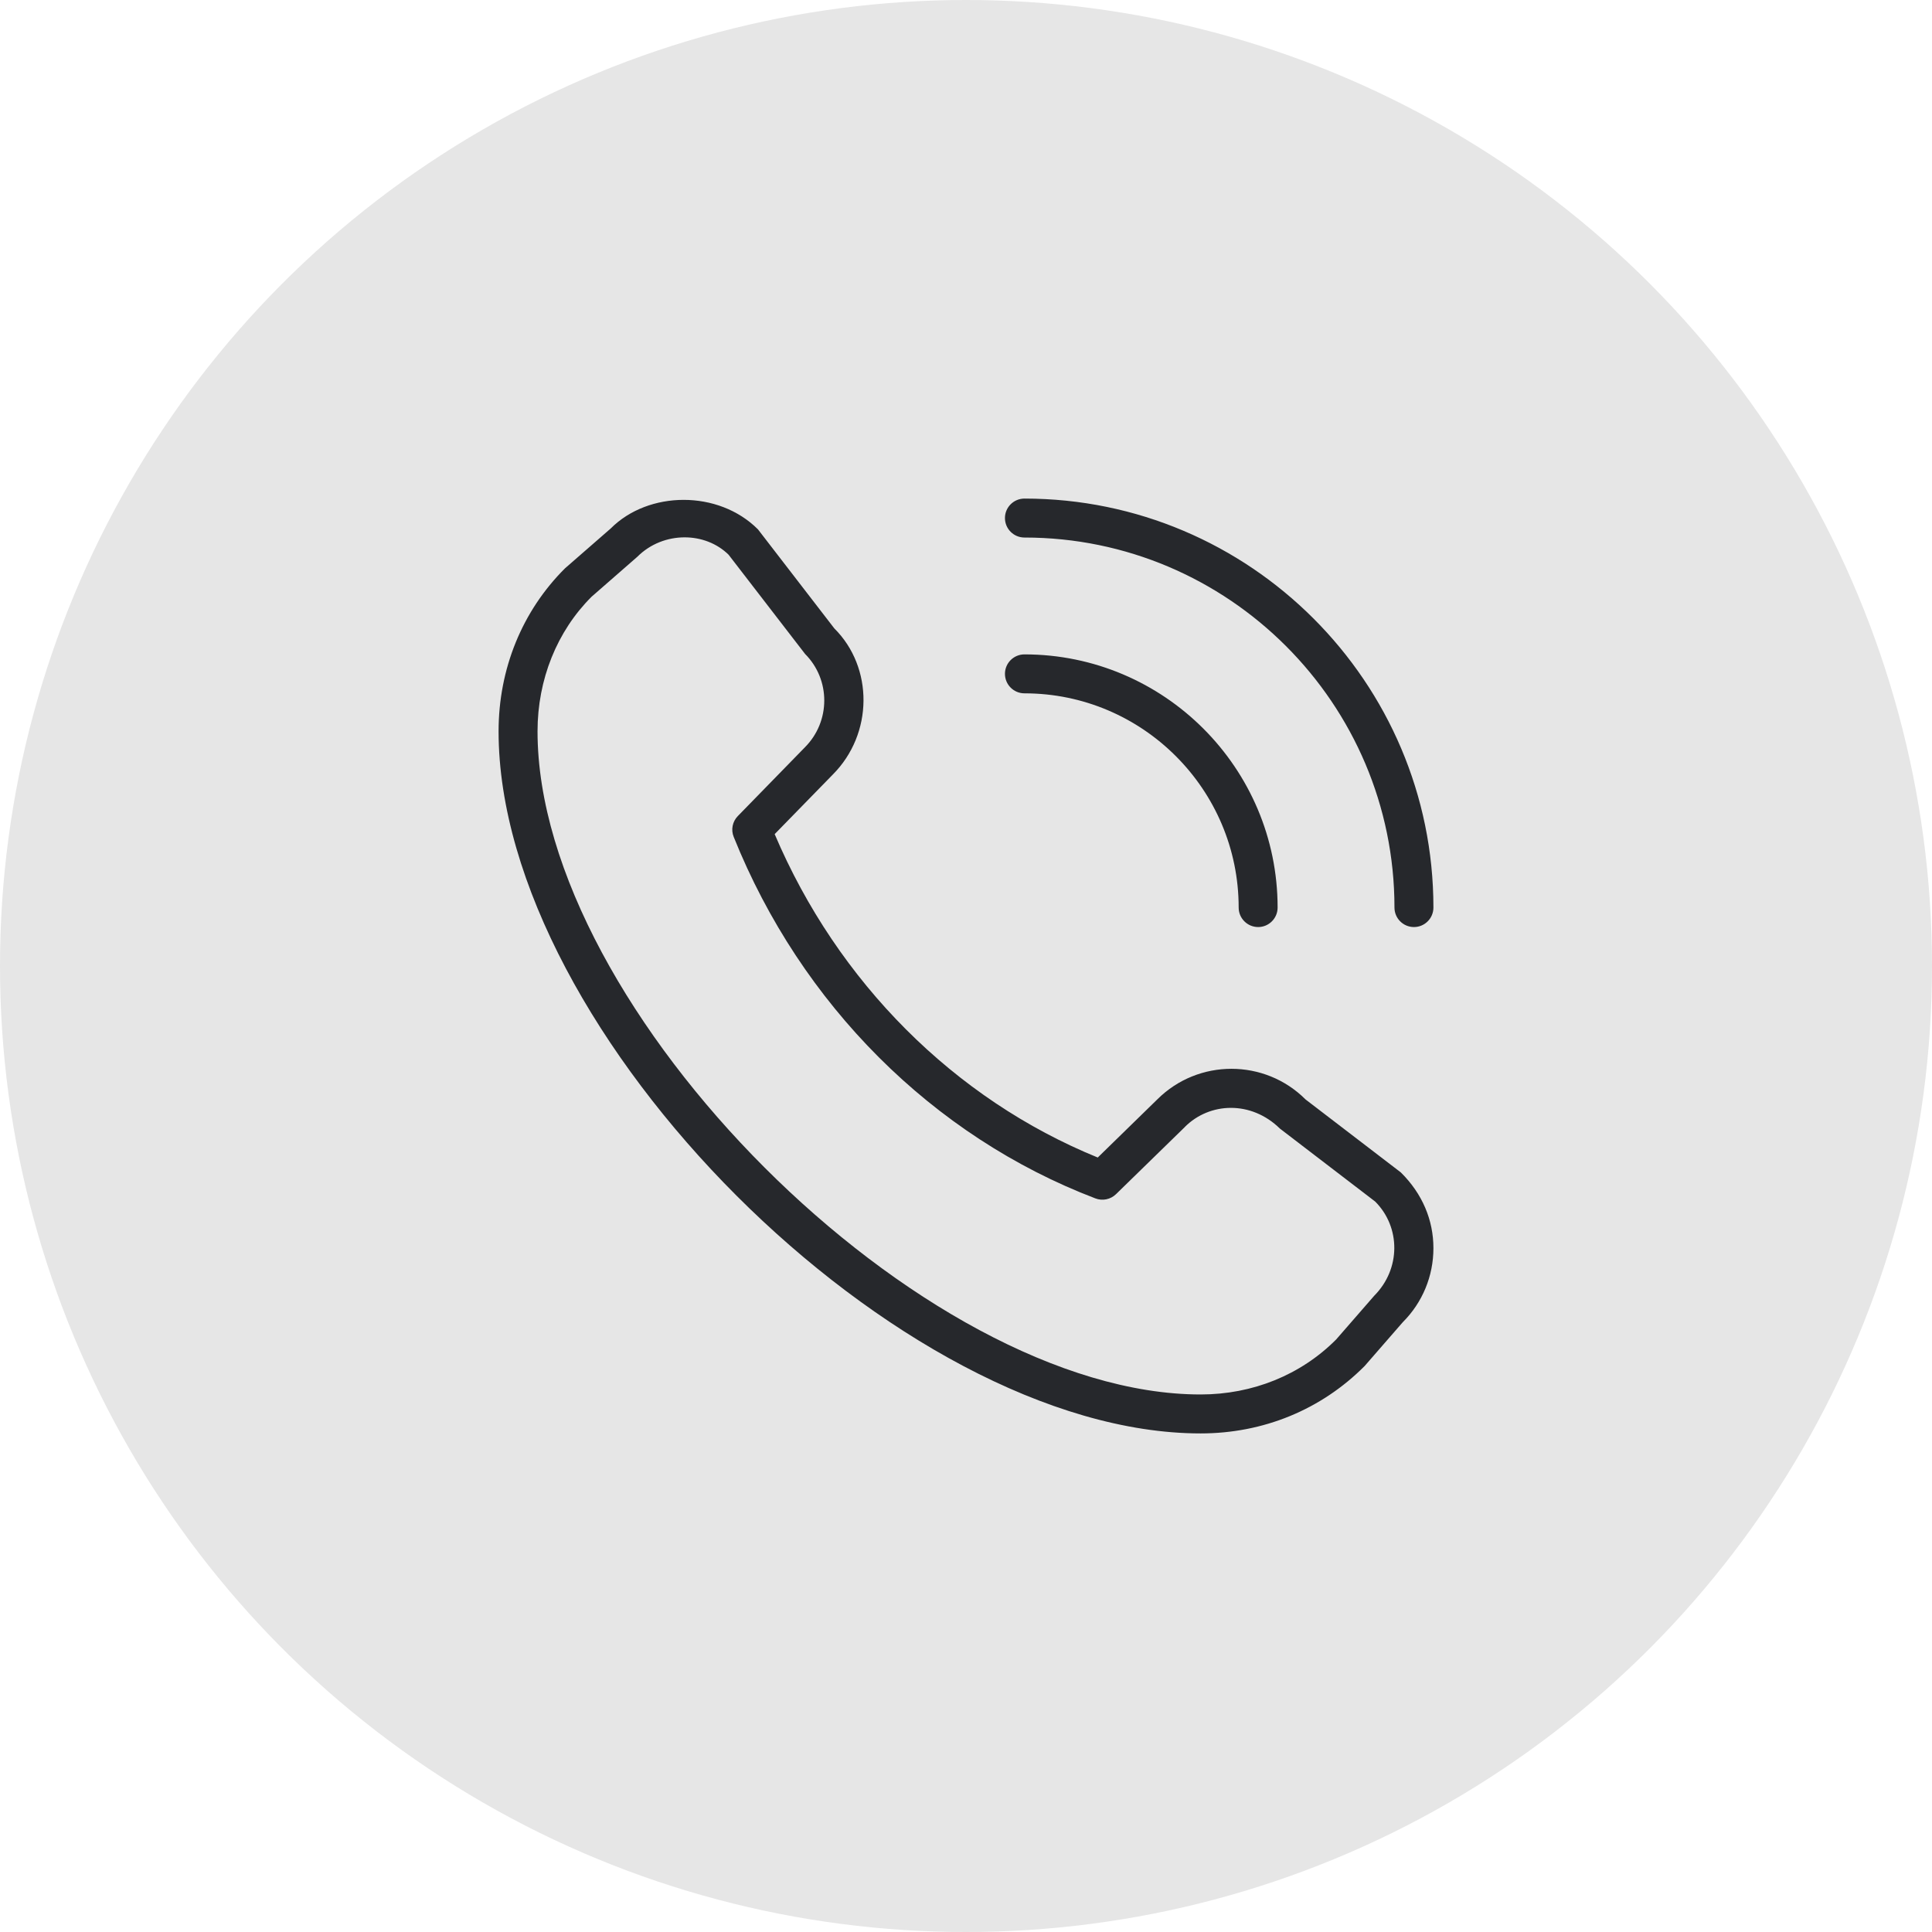
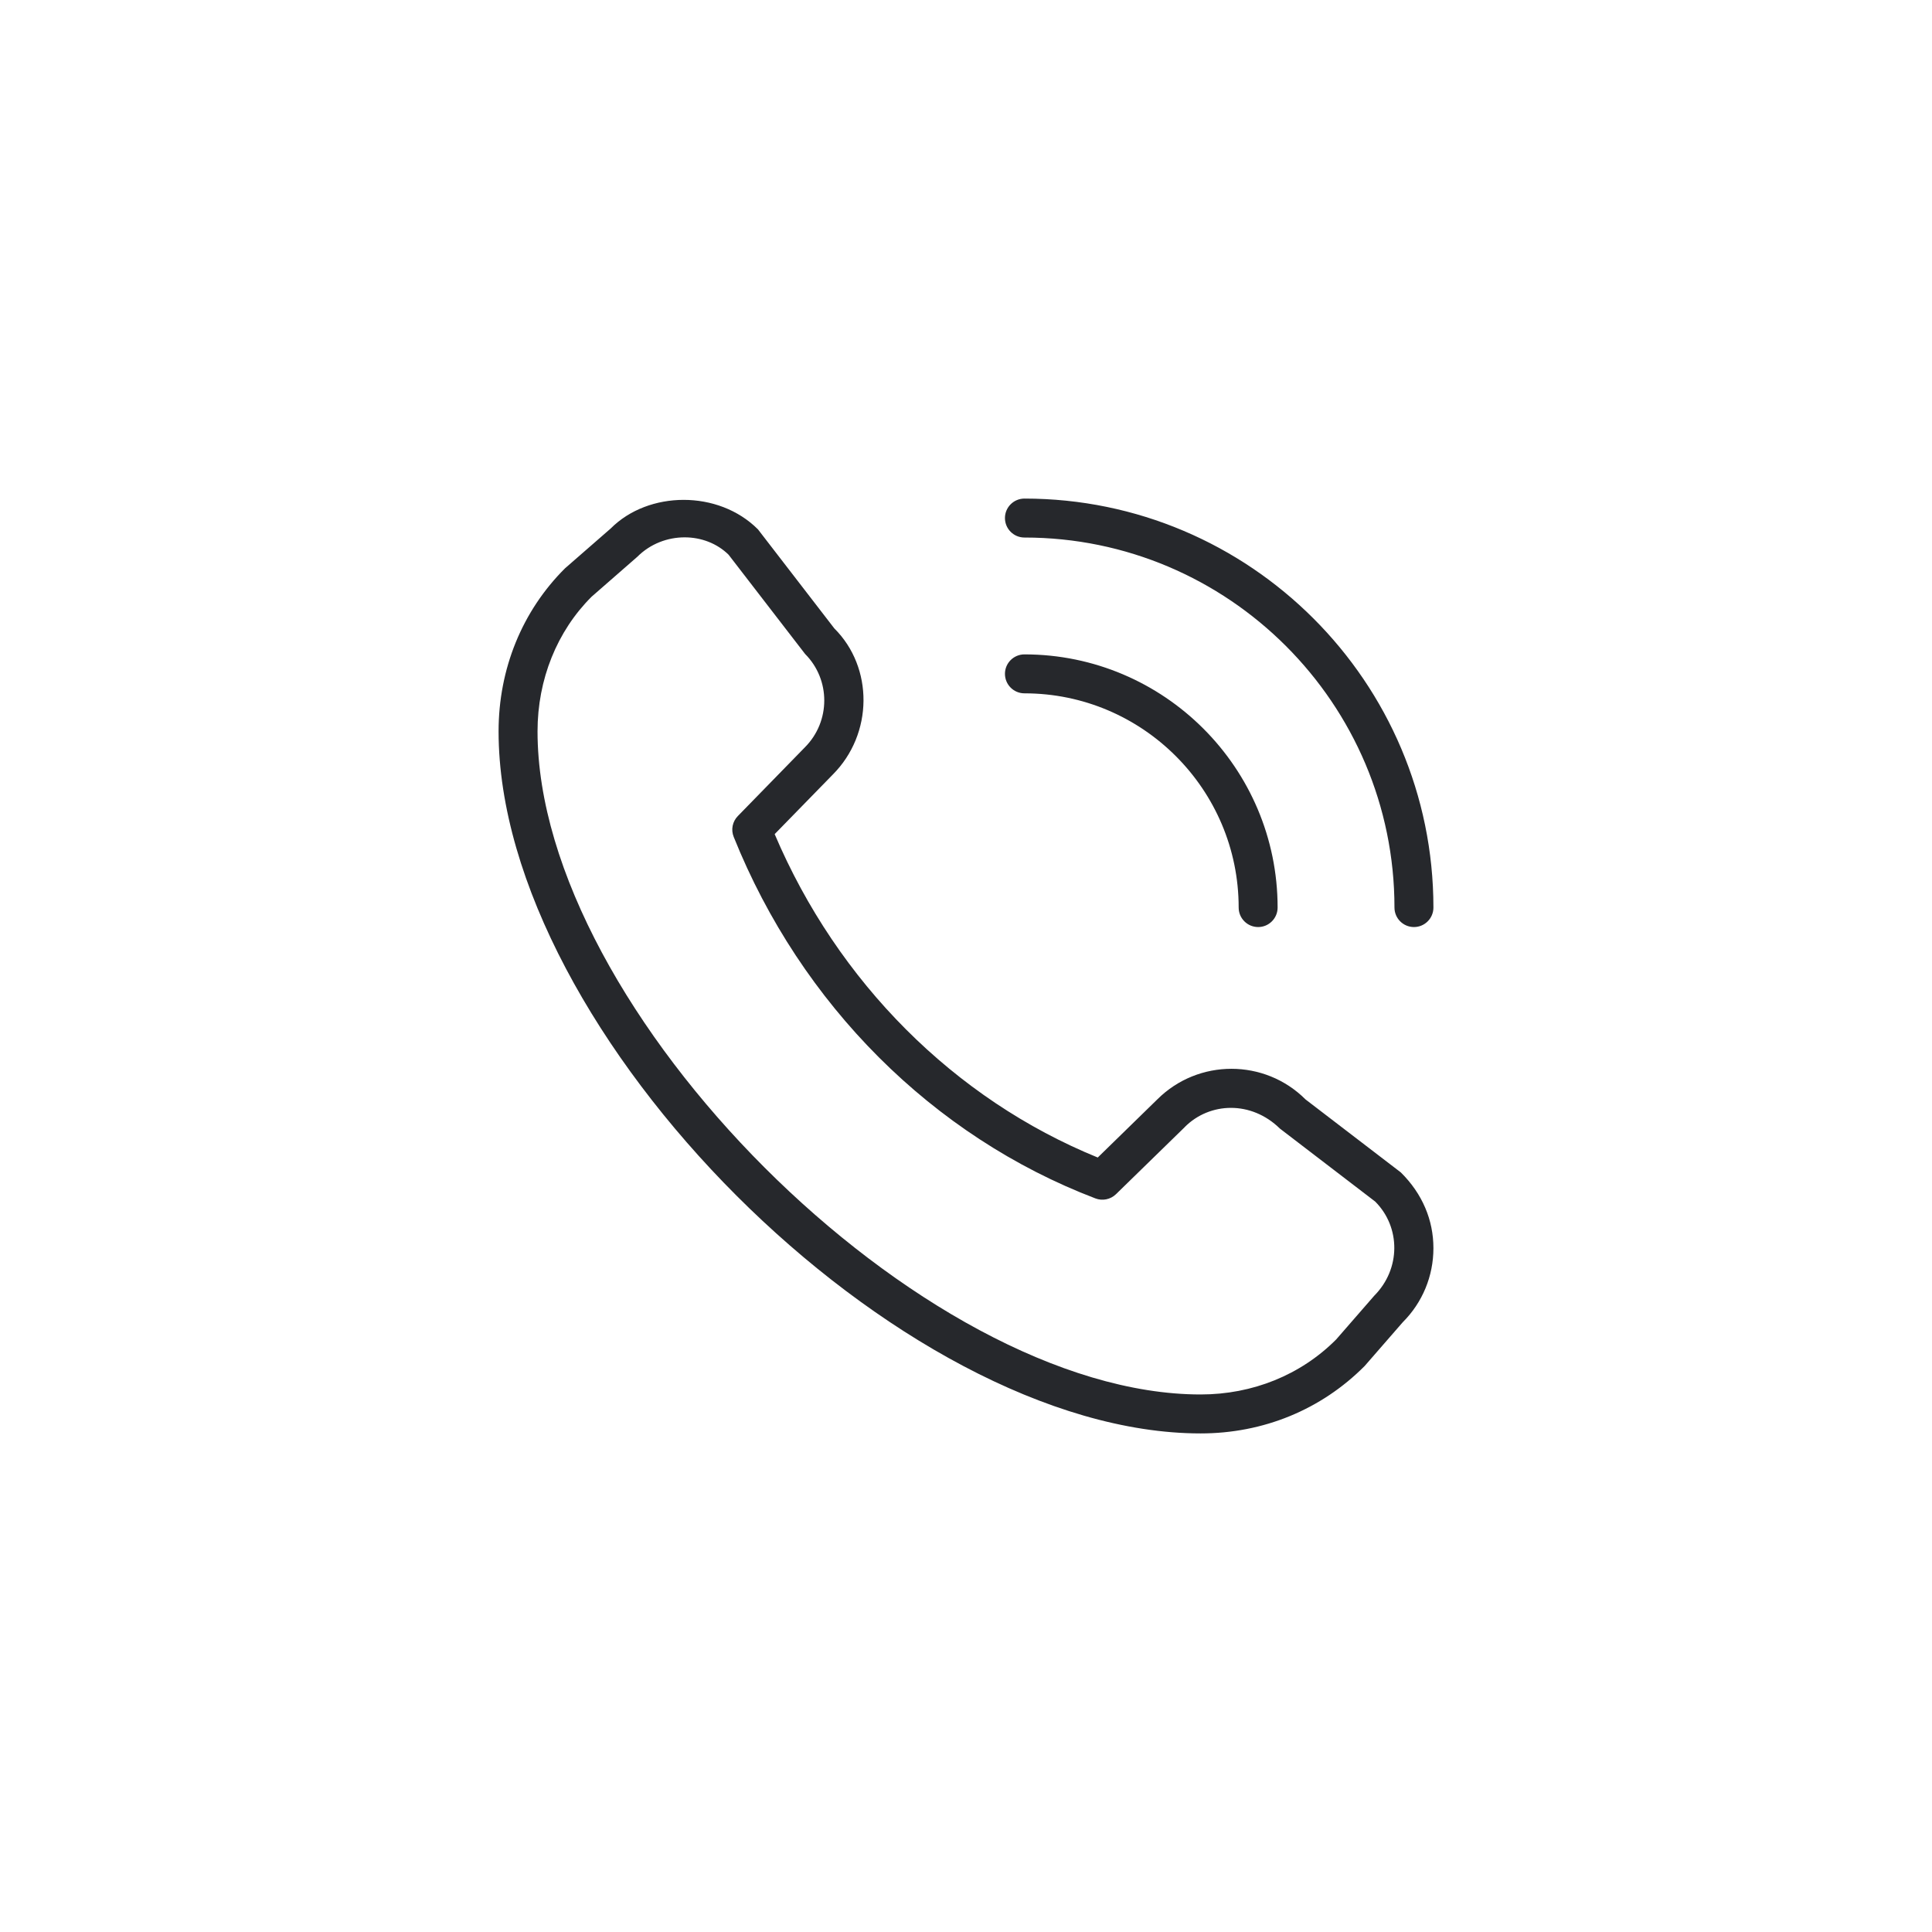
<svg xmlns="http://www.w3.org/2000/svg" width="31" height="31" viewBox="0 0 31 31" fill="none">
-   <circle cx="15.5" cy="15.5" r="15.5" fill="#E6E6E6" />
  <path d="M22.688 14.875C22.515 14.875 22.375 14.735 22.375 14.562C22.375 11.289 19.711 8.625 16.438 8.625C16.265 8.625 16.125 8.485 16.125 8.312C16.125 8.14 16.265 8 16.438 8C20.056 8 23 10.944 23 14.562C23 14.735 22.86 14.875 22.688 14.875ZM20.5 14.562C20.5 12.322 18.677 10.5 16.438 10.5C16.265 10.5 16.125 10.64 16.125 10.812C16.125 10.985 16.265 11.125 16.438 11.125C18.333 11.125 19.875 12.667 19.875 14.562C19.875 14.735 20.015 14.875 20.188 14.875C20.36 14.875 20.5 14.735 20.5 14.562ZM21.896 21.919L22.508 21.216C22.825 20.899 23 20.476 23 20.027C23 19.579 22.825 19.156 22.477 18.812L20.948 17.641C20.293 16.986 19.227 16.986 18.571 17.639L17.614 18.573C15.314 17.636 13.44 15.761 12.43 13.384L13.36 12.431C14.016 11.775 14.016 10.708 13.387 10.083L12.162 8.494C11.527 7.858 10.404 7.873 9.8 8.479L9.066 9.119C8.378 9.804 8 10.733 8 11.735C8 16.578 14.422 23 19.265 23C20.267 23 21.196 22.622 21.896 21.919ZM11.693 8.904L12.918 10.493C13.329 10.905 13.329 11.576 12.915 11.991L11.839 13.094C11.752 13.183 11.726 13.314 11.773 13.429C12.853 16.12 14.968 18.234 17.576 19.229C17.69 19.273 17.819 19.246 17.906 19.162L19.009 18.086C19.009 18.086 19.011 18.084 19.012 18.082C19.411 17.683 20.077 17.657 20.537 18.109L22.066 19.28C22.477 19.692 22.477 20.362 22.051 20.79L21.439 21.493C20.872 22.062 20.099 22.375 19.265 22.375C14.79 22.375 8.625 16.21 8.625 11.735C8.625 10.901 8.938 10.128 9.492 9.575L10.226 8.934C10.436 8.724 10.713 8.622 10.986 8.622C11.248 8.622 11.505 8.717 11.694 8.904L11.693 8.904Z" fill="#26282C" />
</svg>